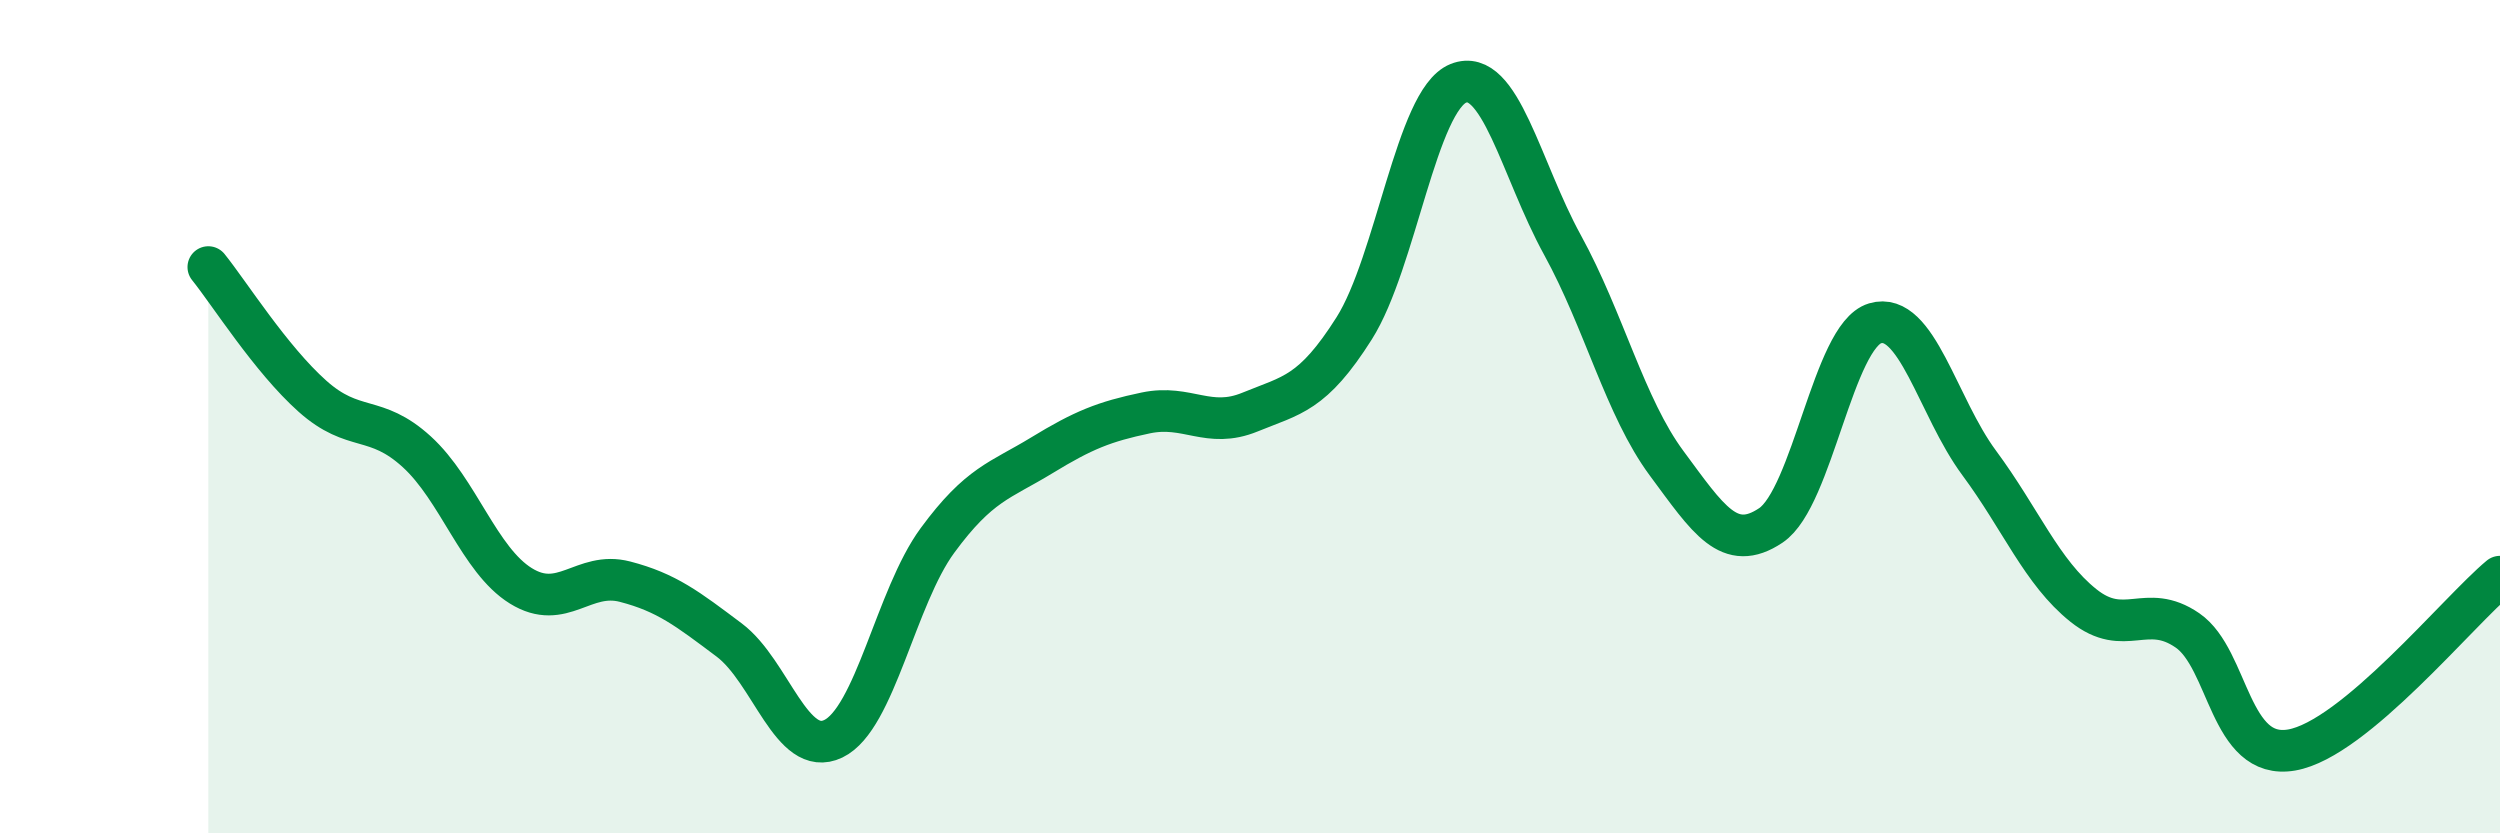
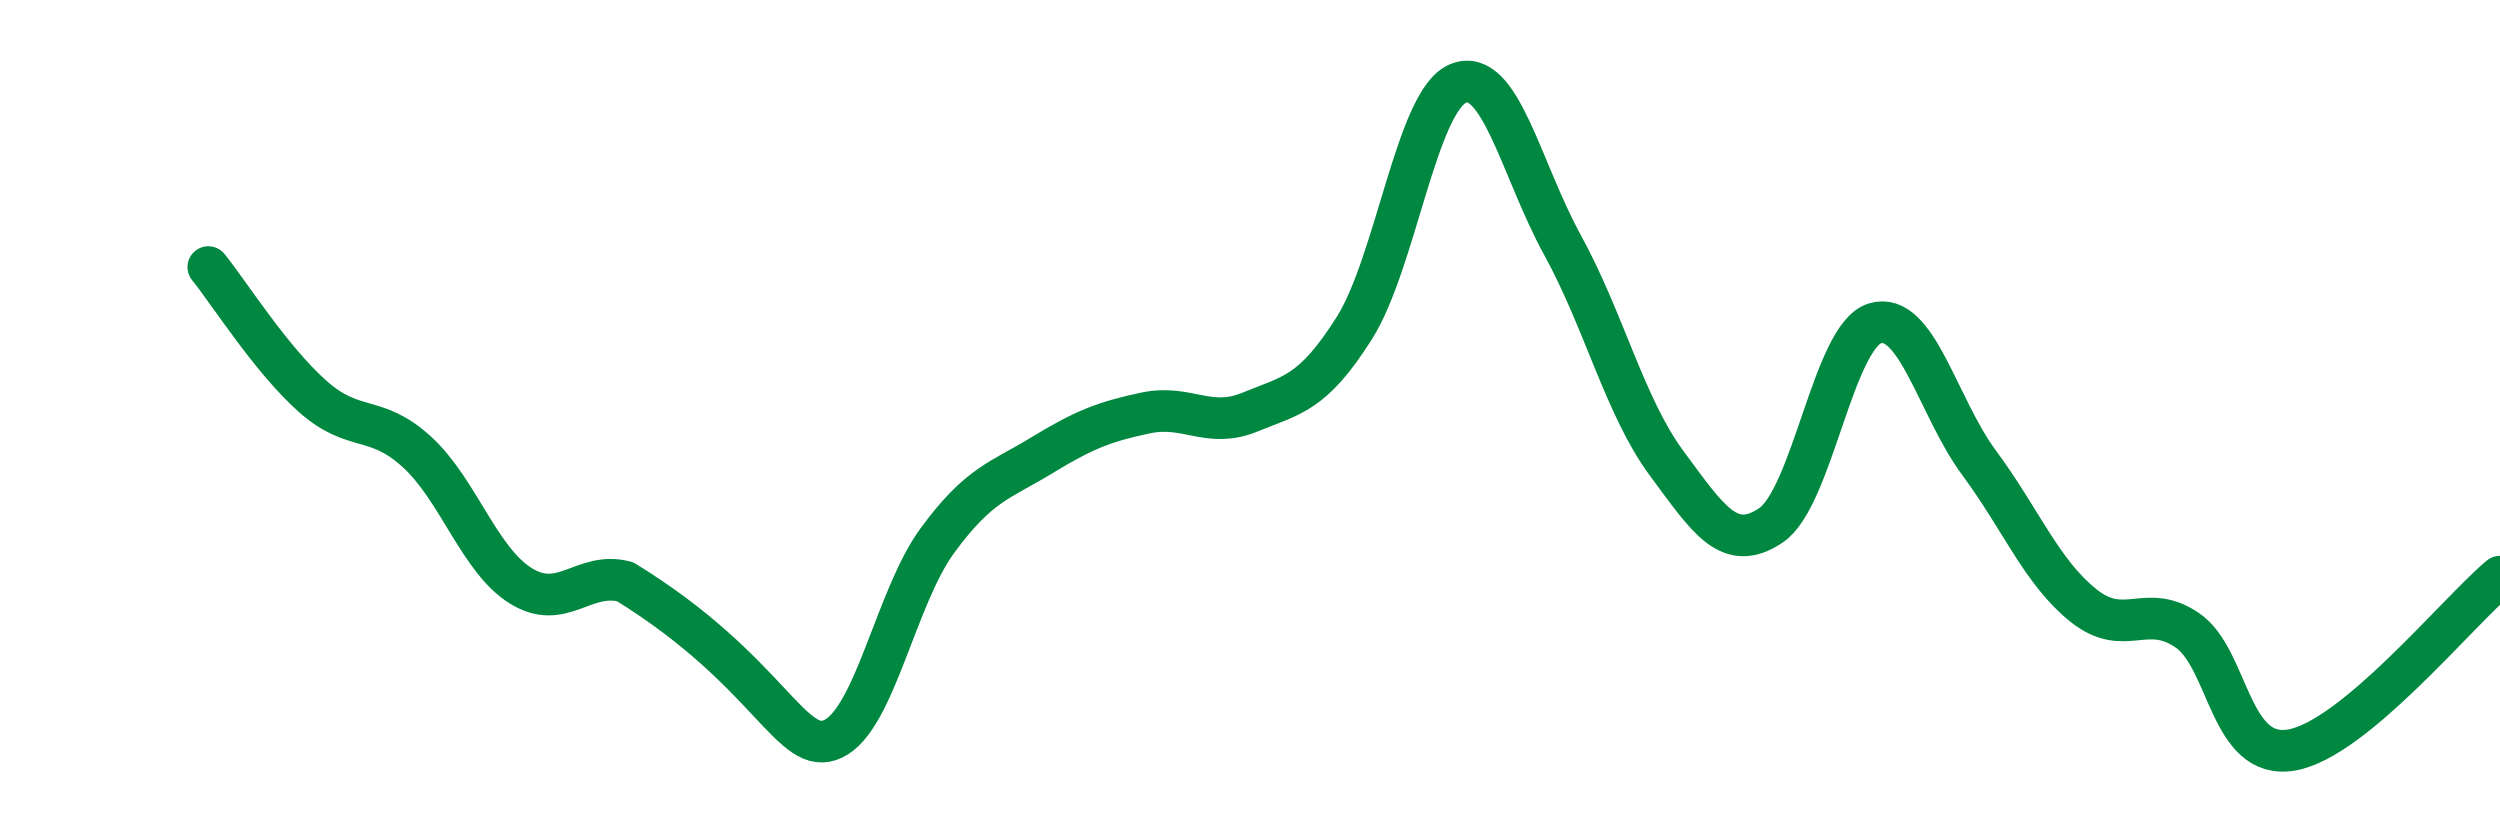
<svg xmlns="http://www.w3.org/2000/svg" width="60" height="20" viewBox="0 0 60 20">
-   <path d="M 5,6.41 C 5.5,7.03 6.5,8.62 7.5,9.51 C 8.5,10.4 9,9.93 10,10.84 C 11,11.75 11.5,13.44 12.5,14.06 C 13.5,14.68 14,13.7 15,13.96 C 16,14.22 16.5,14.61 17.5,15.36 C 18.5,16.11 19,18.21 20,17.73 C 21,17.25 21.5,14.33 22.5,12.97 C 23.5,11.61 24,11.54 25,10.93 C 26,10.32 26.5,10.12 27.5,9.91 C 28.5,9.7 29,10.3 30,9.89 C 31,9.48 31.5,9.46 32.5,7.88 C 33.5,6.3 34,2.4 35,2 C 36,1.6 36.5,4.06 37.5,5.88 C 38.5,7.7 39,9.77 40,11.12 C 41,12.47 41.5,13.28 42.5,12.61 C 43.5,11.94 44,8.06 45,7.76 C 46,7.46 46.5,9.76 47.5,11.11 C 48.5,12.46 49,13.73 50,14.53 C 51,15.33 51.5,14.44 52.5,15.13 C 53.5,15.82 53.5,18.26 55,18 C 56.5,17.74 59,14.67 60,13.84L60 20L5 20Z" fill="#008740" opacity="0.1" stroke-linecap="round" stroke-linejoin="round" />
-   <path d="M 5,6.41 C 5.5,7.03 6.5,8.62 7.5,9.51 C 8.5,10.4 9,9.93 10,10.84 C 11,11.75 11.5,13.44 12.5,14.06 C 13.5,14.68 14,13.7 15,13.96 C 16,14.22 16.5,14.61 17.5,15.36 C 18.5,16.11 19,18.21 20,17.73 C 21,17.25 21.5,14.33 22.5,12.97 C 23.5,11.61 24,11.54 25,10.93 C 26,10.32 26.5,10.12 27.5,9.91 C 28.5,9.7 29,10.3 30,9.89 C 31,9.48 31.5,9.46 32.5,7.88 C 33.5,6.3 34,2.4 35,2 C 36,1.6 36.5,4.06 37.5,5.88 C 38.5,7.7 39,9.77 40,11.12 C 41,12.47 41.5,13.28 42.5,12.61 C 43.5,11.94 44,8.06 45,7.76 C 46,7.46 46.5,9.76 47.5,11.11 C 48.5,12.46 49,13.73 50,14.53 C 51,15.33 51.5,14.44 52.5,15.13 C 53.5,15.82 53.5,18.26 55,18 C 56.5,17.74 59,14.67 60,13.84" stroke="#008740" stroke-width="1" fill="none" stroke-linecap="round" stroke-linejoin="round" />
+   <path d="M 5,6.41 C 5.5,7.03 6.5,8.62 7.5,9.51 C 8.5,10.4 9,9.93 10,10.84 C 11,11.75 11.5,13.44 12.5,14.06 C 13.5,14.68 14,13.7 15,13.96 C 18.5,16.11 19,18.21 20,17.73 C 21,17.25 21.5,14.33 22.5,12.97 C 23.5,11.61 24,11.54 25,10.93 C 26,10.32 26.5,10.12 27.5,9.91 C 28.5,9.7 29,10.3 30,9.89 C 31,9.48 31.5,9.46 32.5,7.88 C 33.5,6.3 34,2.4 35,2 C 36,1.6 36.5,4.06 37.5,5.88 C 38.5,7.7 39,9.77 40,11.12 C 41,12.47 41.5,13.28 42.5,12.61 C 43.5,11.94 44,8.06 45,7.76 C 46,7.46 46.5,9.76 47.5,11.11 C 48.5,12.46 49,13.73 50,14.53 C 51,15.33 51.5,14.44 52.5,15.13 C 53.5,15.82 53.5,18.26 55,18 C 56.5,17.74 59,14.67 60,13.84" stroke="#008740" stroke-width="1" fill="none" stroke-linecap="round" stroke-linejoin="round" />
</svg>